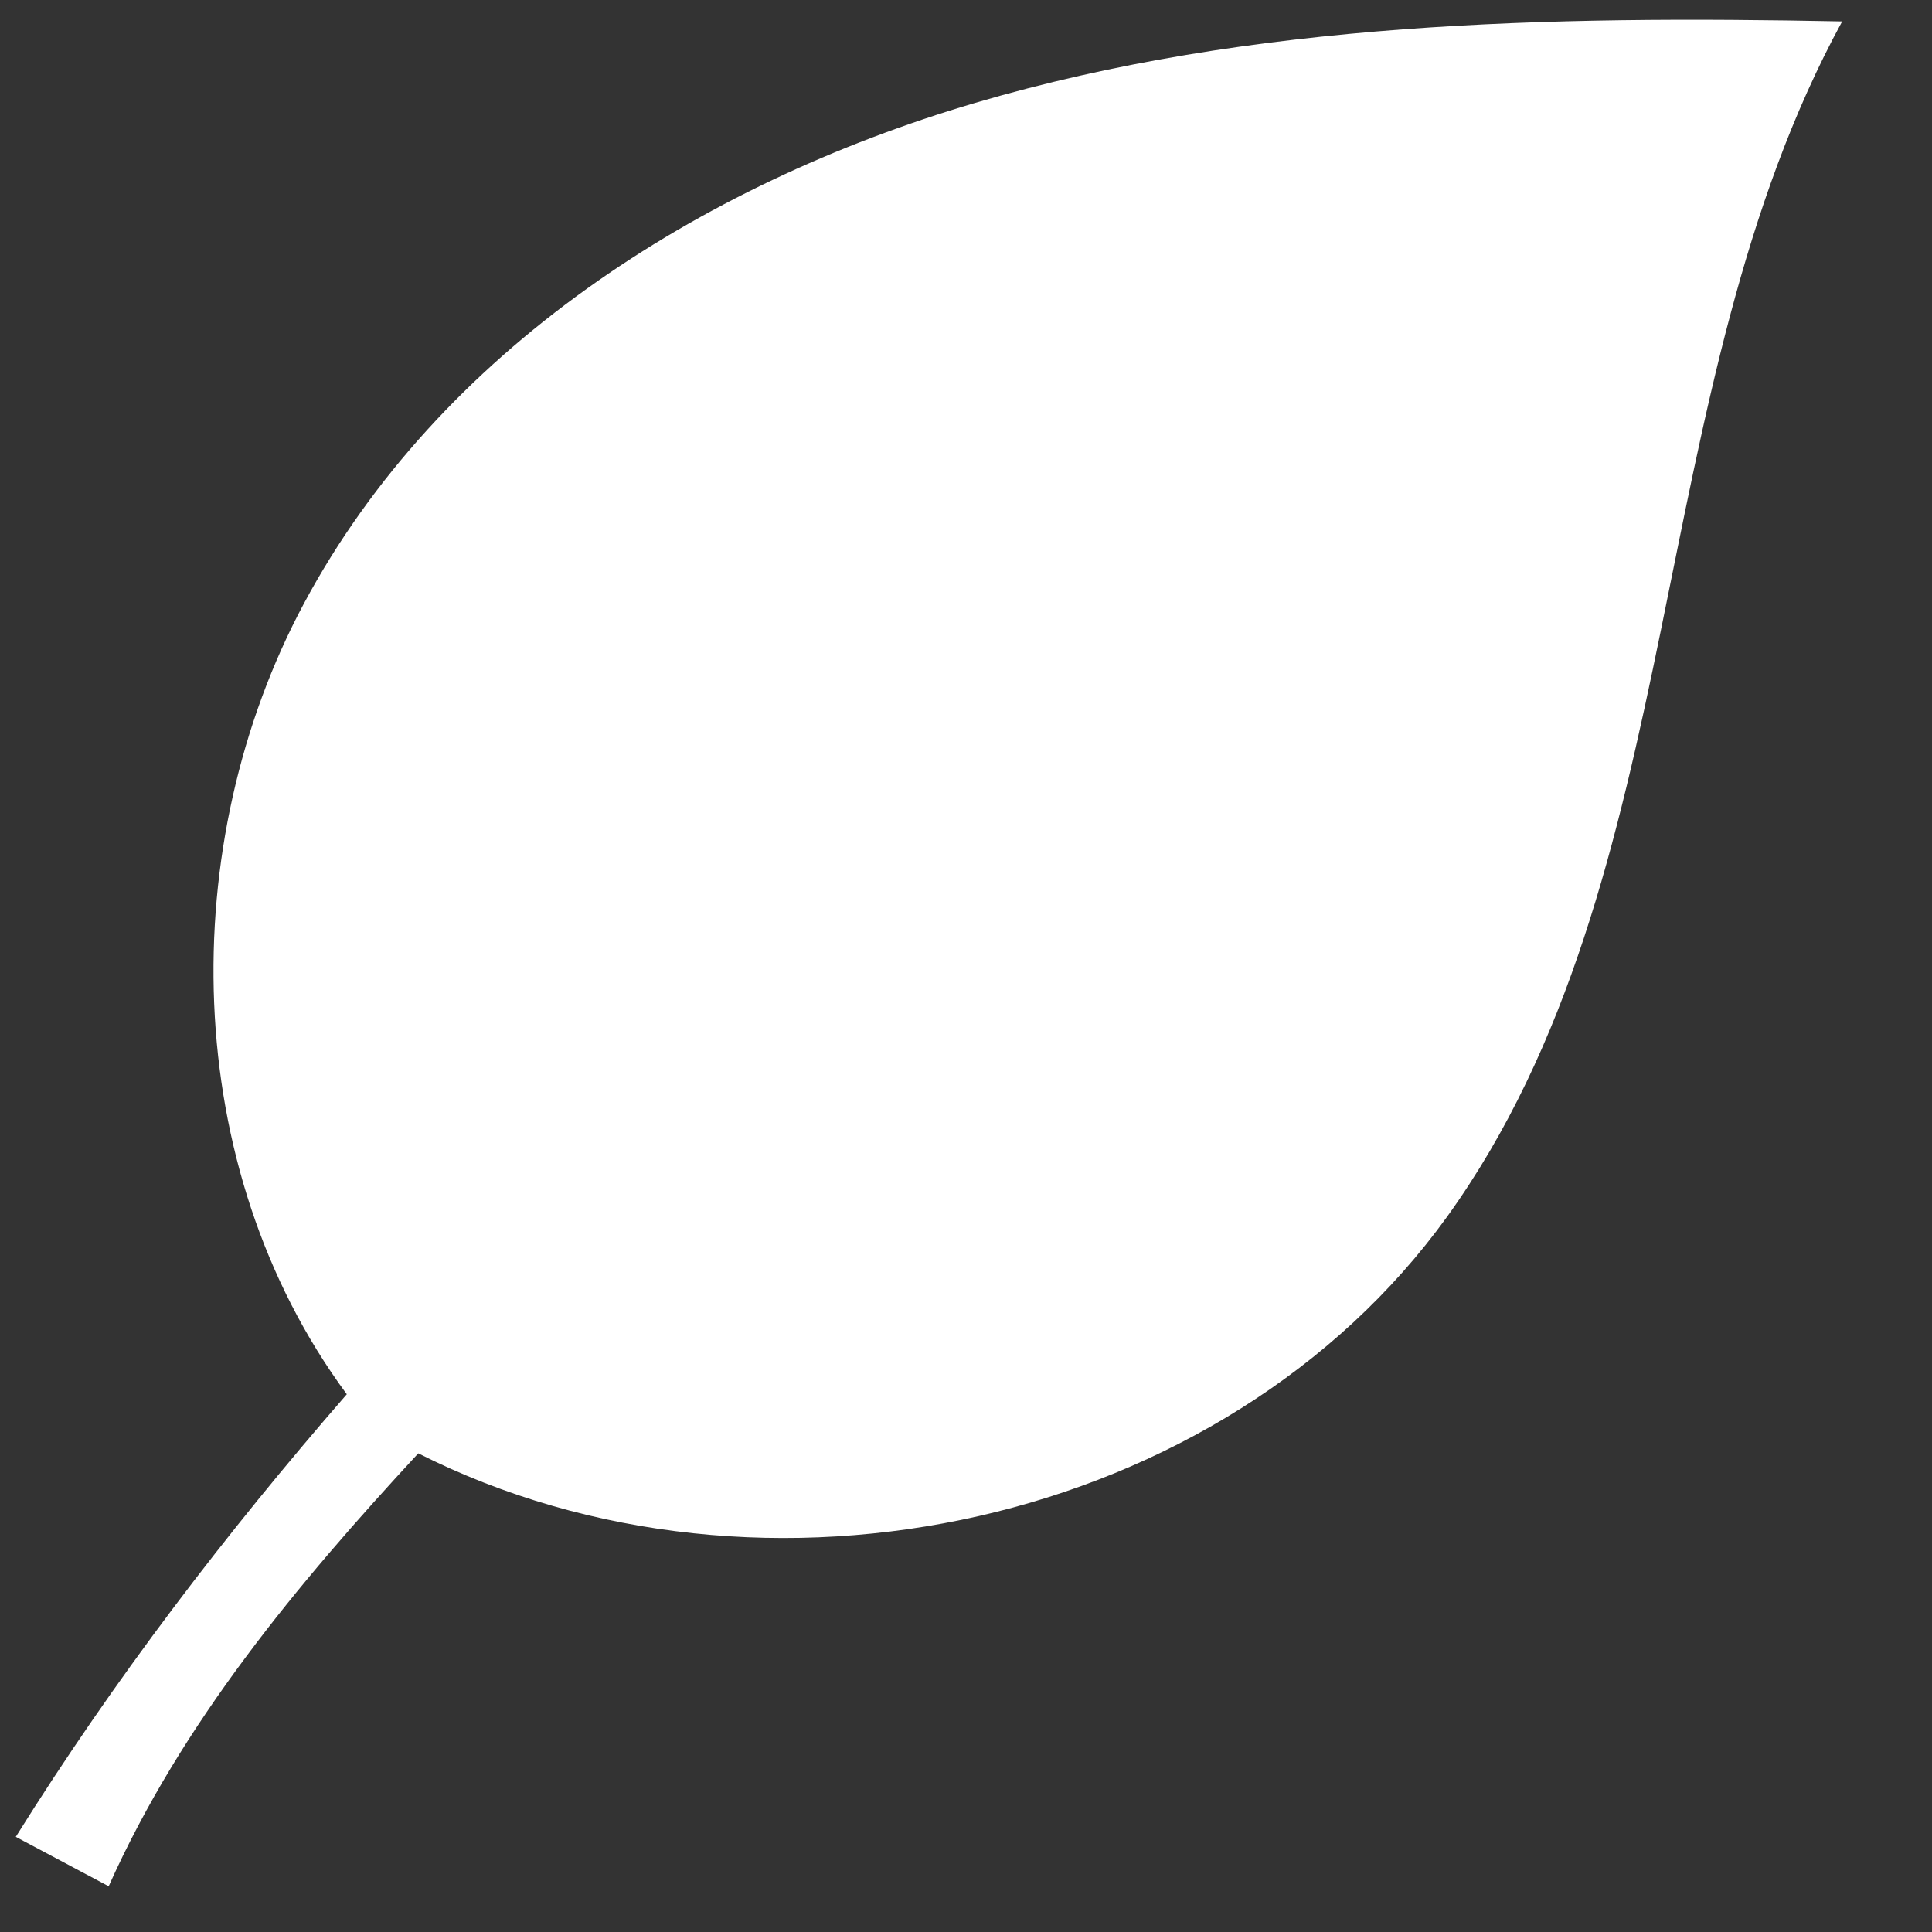
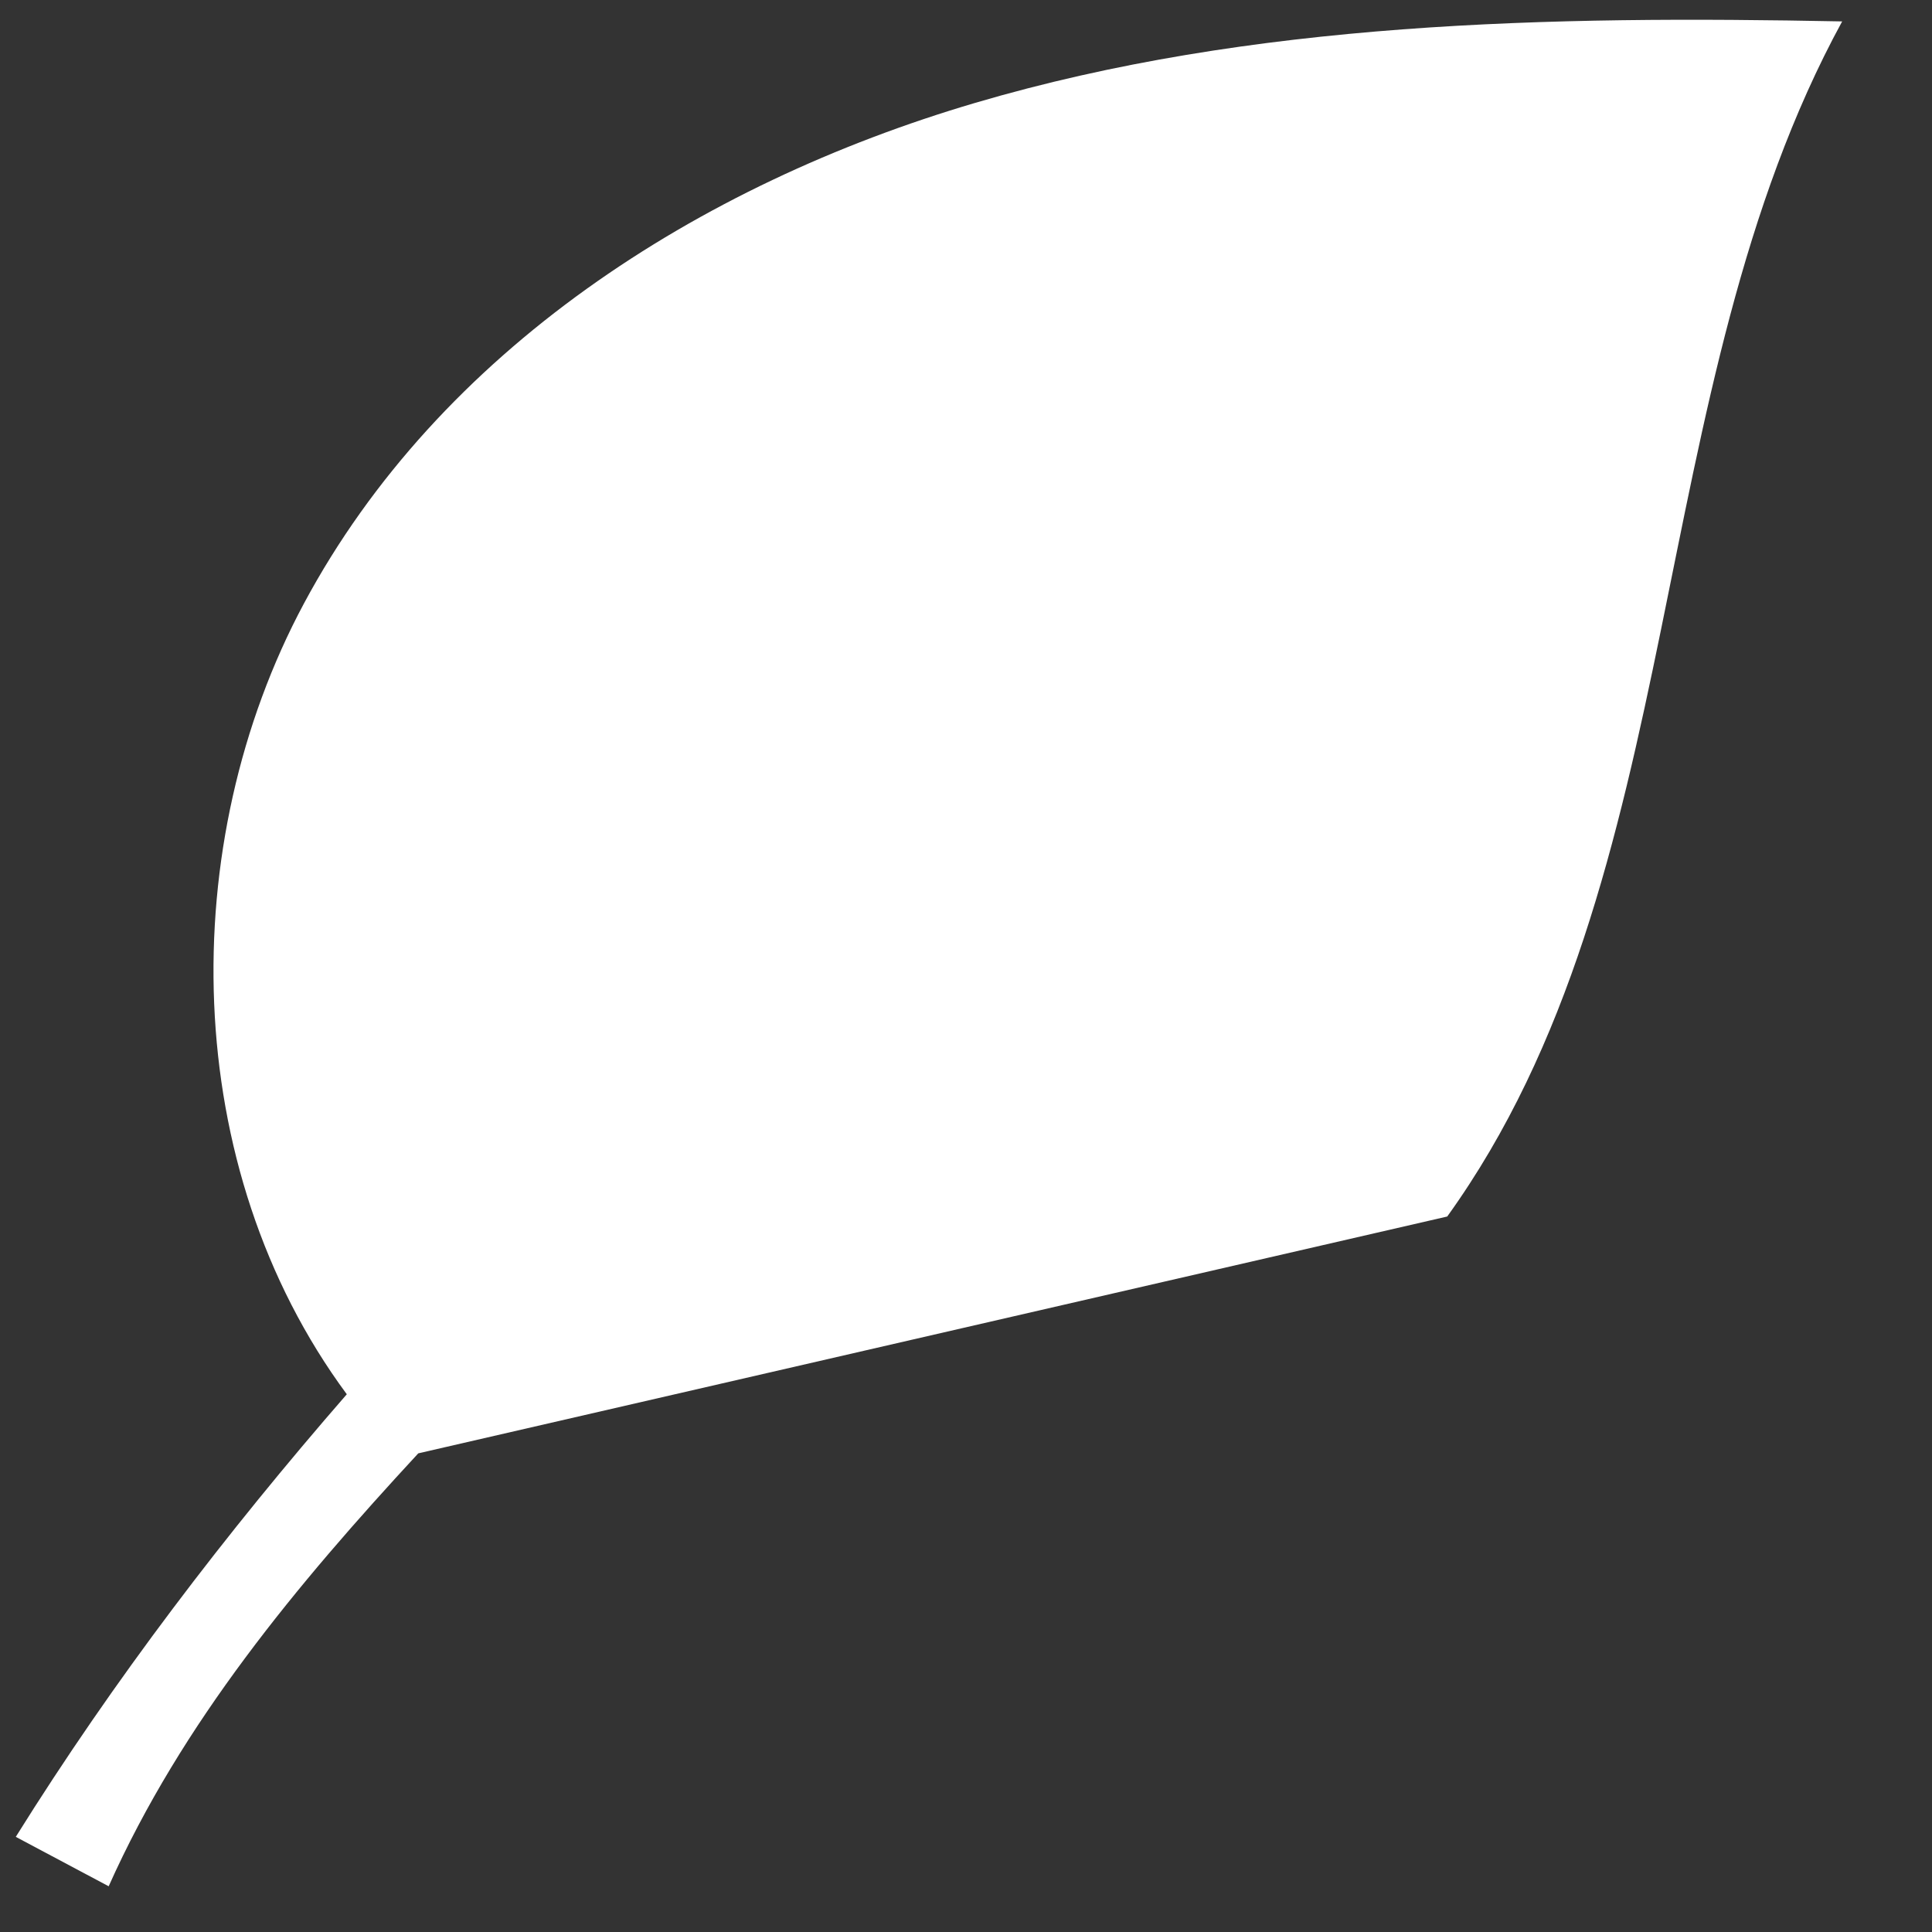
<svg xmlns="http://www.w3.org/2000/svg" width="12" height="12" viewBox="0 0 12 12" fill="none">
  <rect x="0" y="0" width="12" height="12" fill="#333333" stroke="none" />
-   <path d="M8.989 7.556C10.507 5.447 10.194 2.42 11.442 0.133C9.622 0.097 7.777 0.132 6.057 0.639C4.336 1.146 2.73 2.178 1.888 3.748C1.089 5.239 1.111 7.248 2.154 8.66C1.403 9.523 0.707 10.433 0.098 11.409C0.29 11.511 0.483 11.614 0.675 11.716C1.129 10.7 1.844 9.842 2.598 9.027C4.74 10.108 7.605 9.476 8.989 7.556Z" fill="white" />
+   <path d="M8.989 7.556C10.507 5.447 10.194 2.42 11.442 0.133C9.622 0.097 7.777 0.132 6.057 0.639C4.336 1.146 2.73 2.178 1.888 3.748C1.089 5.239 1.111 7.248 2.154 8.66C1.403 9.523 0.707 10.433 0.098 11.409C0.29 11.511 0.483 11.614 0.675 11.716C1.129 10.7 1.844 9.842 2.598 9.027Z" fill="white" />
</svg>